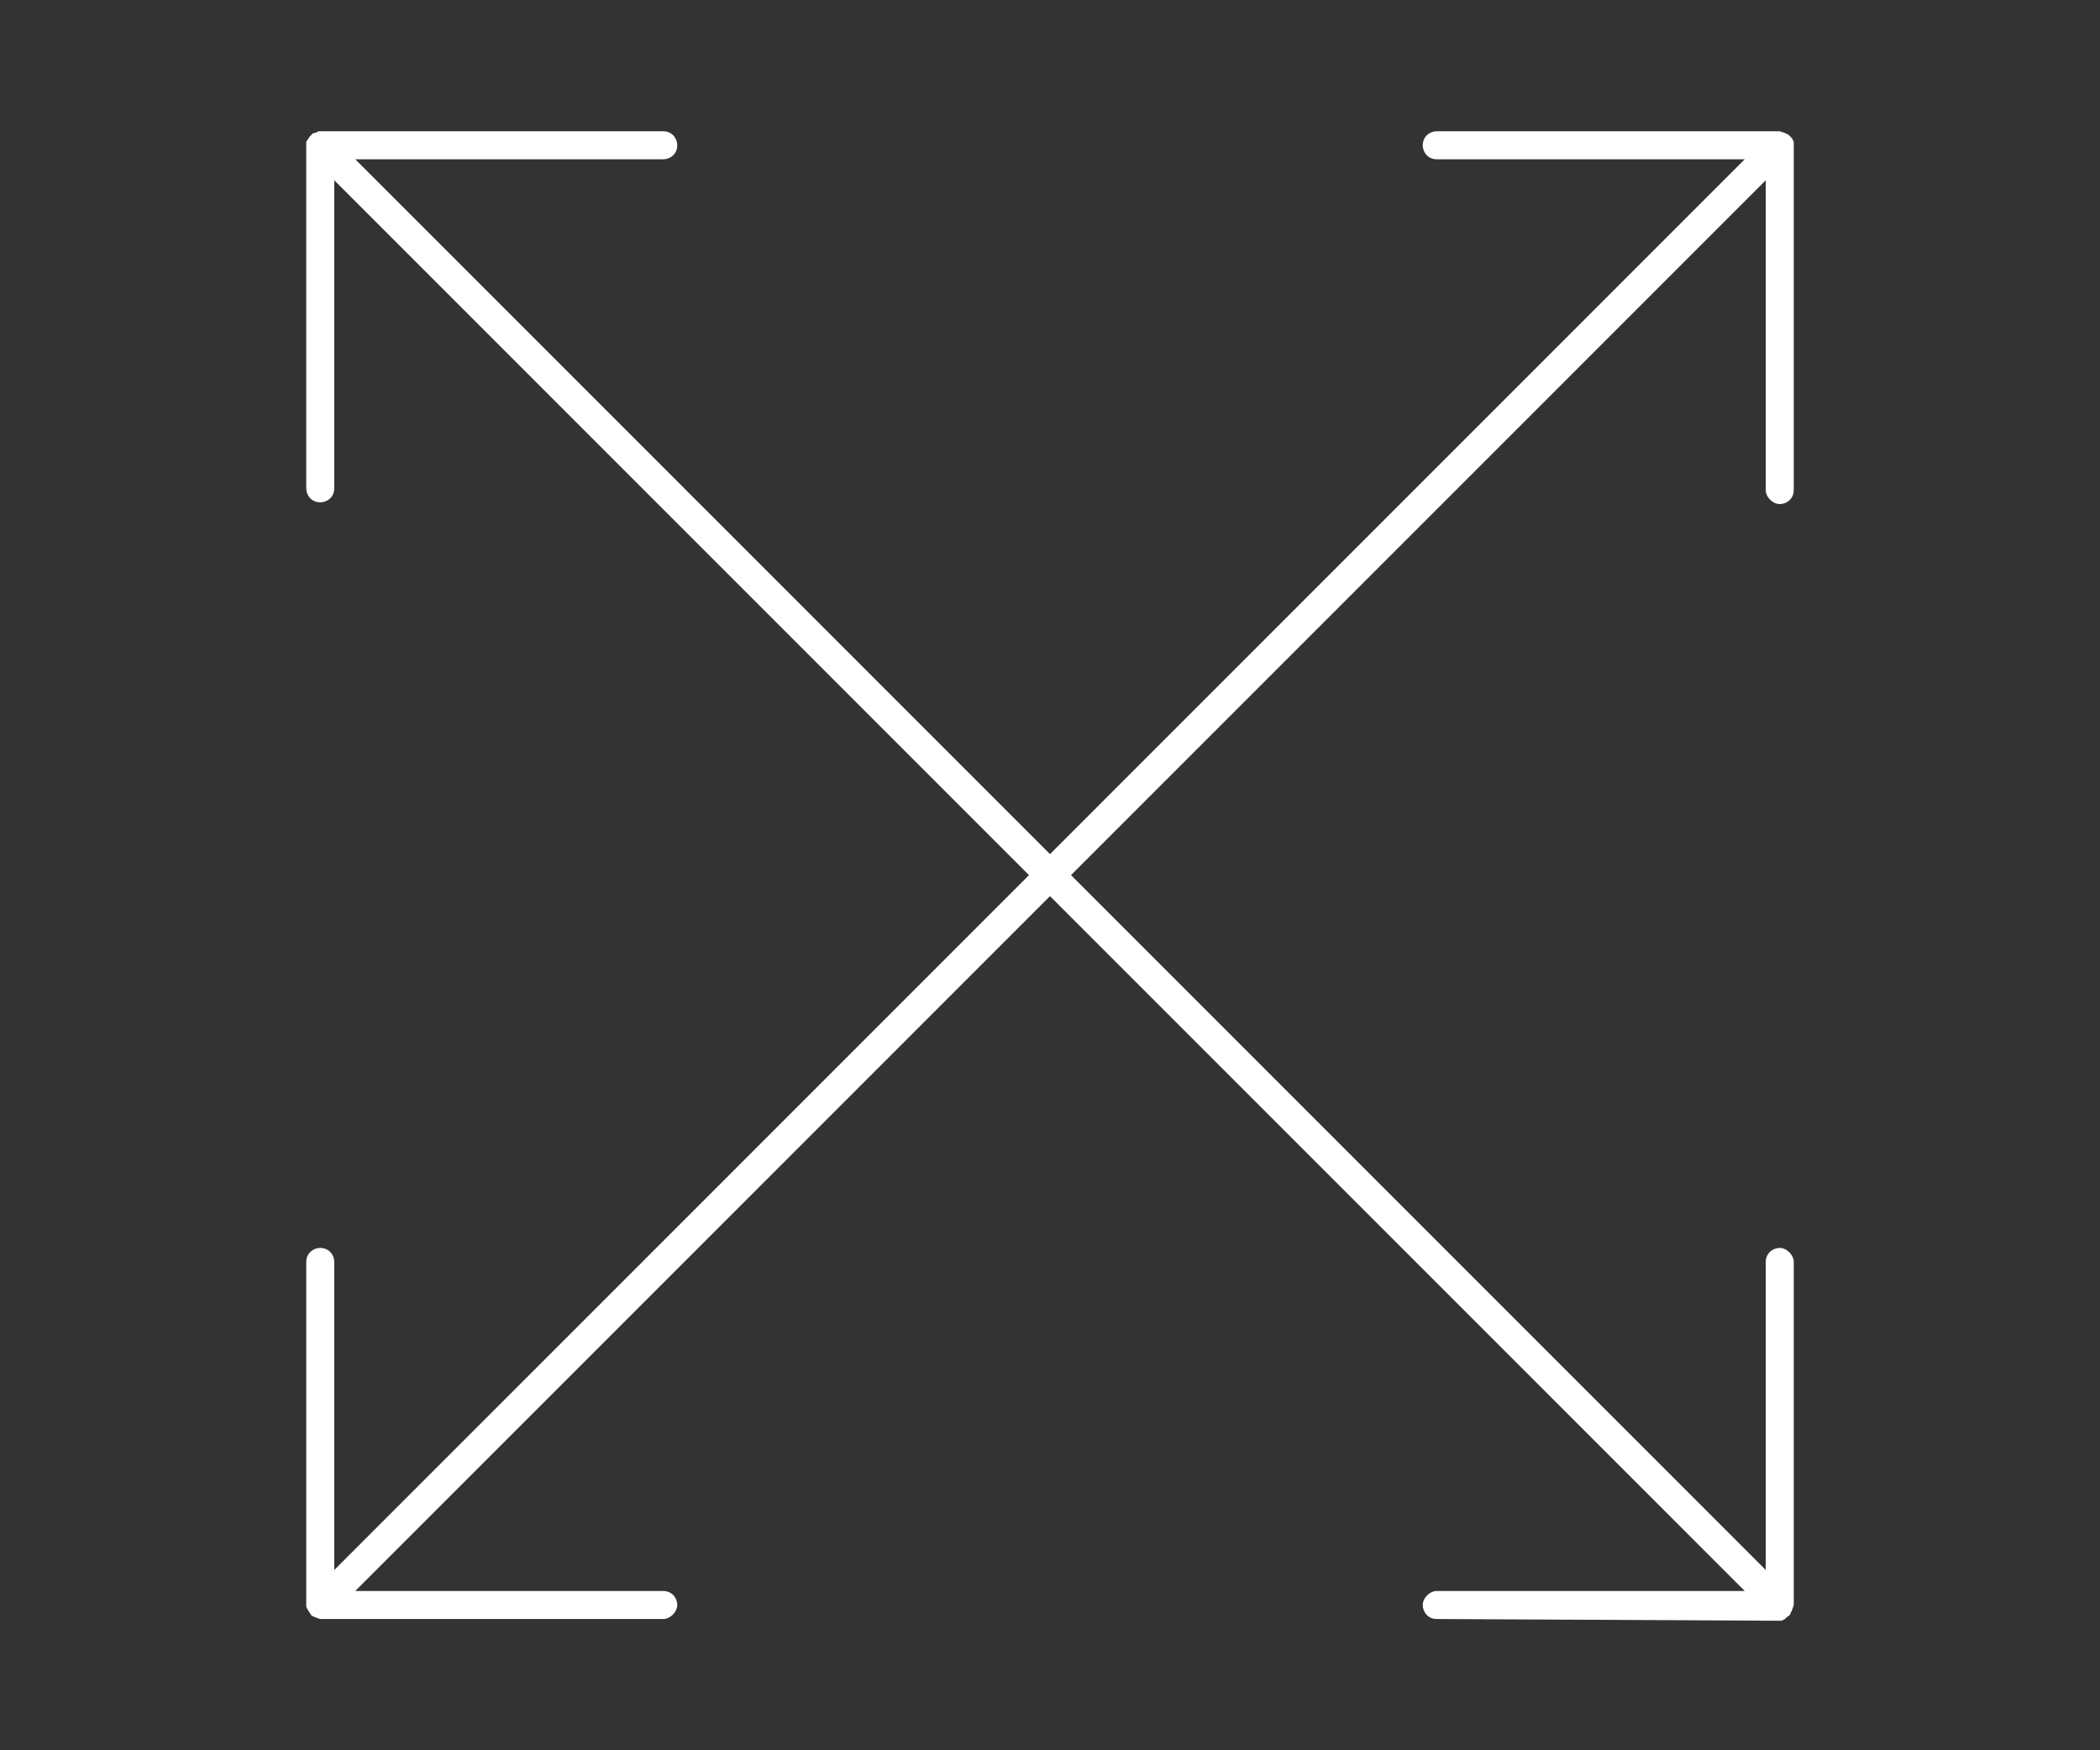
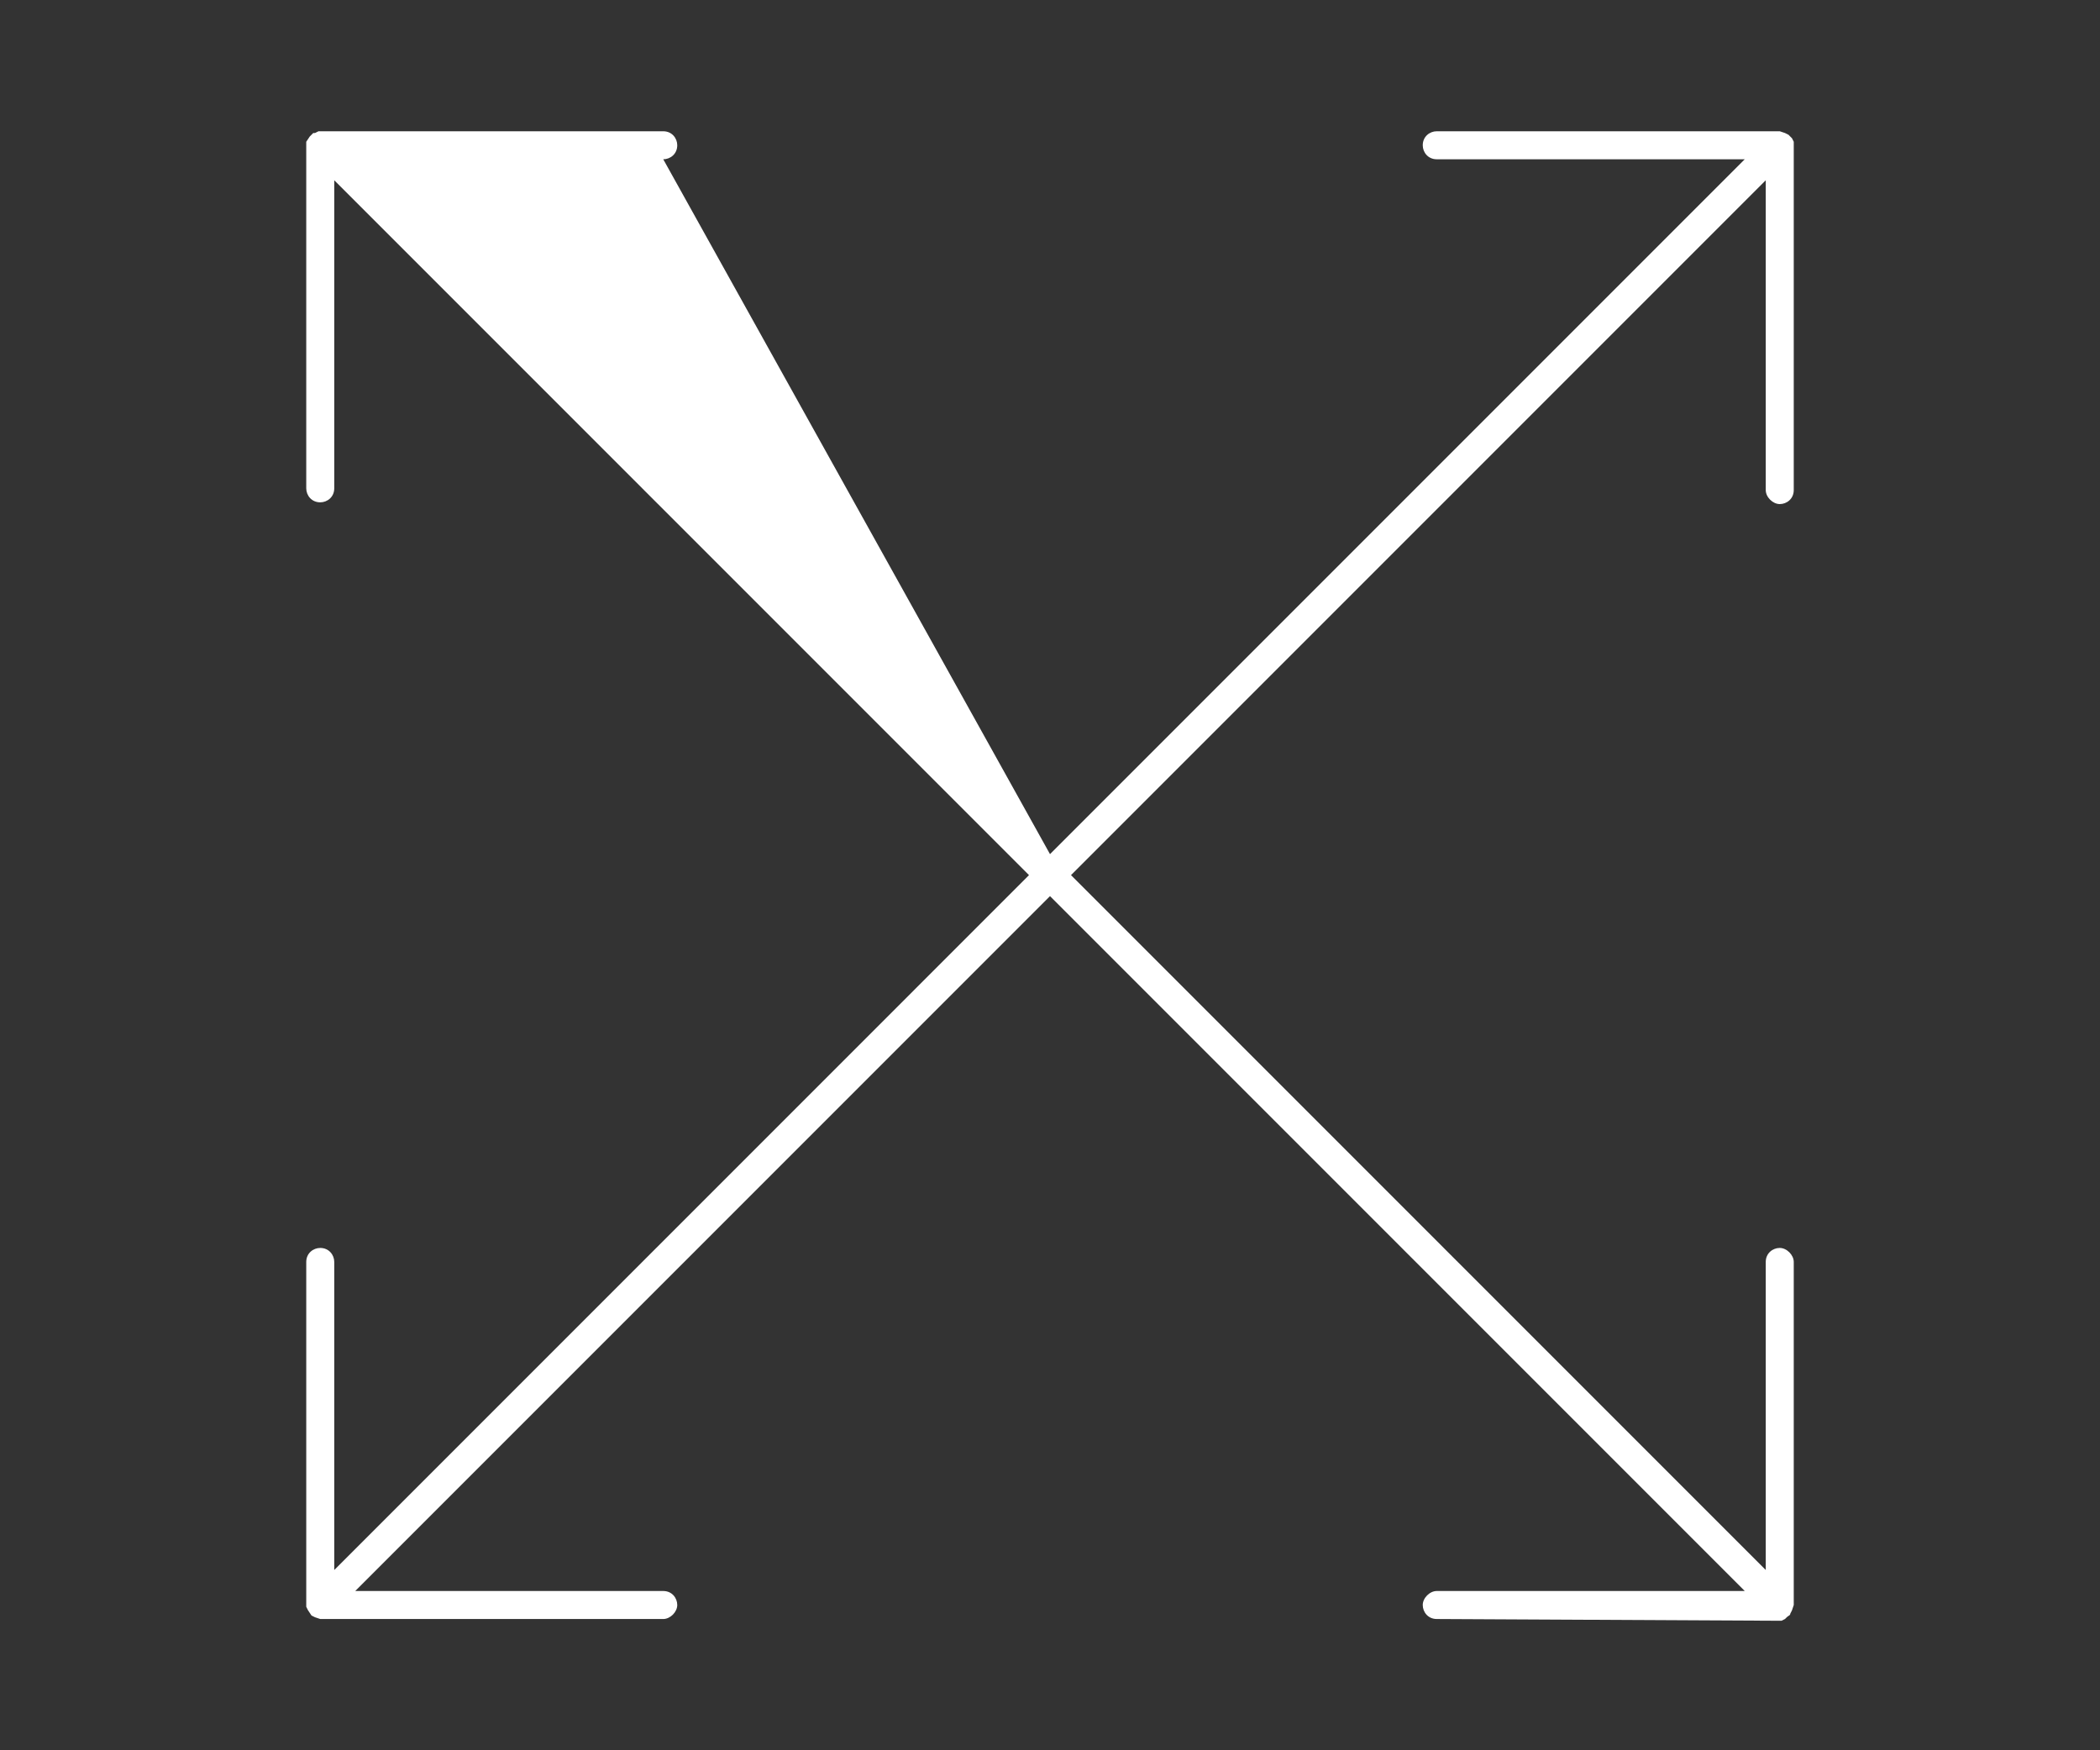
<svg xmlns="http://www.w3.org/2000/svg" version="1.1" id="Layer_1" x="0px" y="0px" width="120px" height="100px" viewBox="0 0 120 100" enable-background="new 0 0 120 100" xml:space="preserve">
  <rect x="0" y="0" width="120" height="100" fill="#333333" stroke="none" />
  <g>
-     <path fill-rule="evenodd" clip-rule="evenodd" fill="#FFFFFF" d="M82.1,92.5c-0.5,0-0.8-0.4-0.8-0.8s0.4-0.8,0.8-0.8h17.6L60,51.2   L20.3,90.9h17.6c0.5,0,0.8,0.4,0.8,0.8s-0.4,0.8-0.8,0.8H18.3L18,92.4l-0.2-0.1L17.6,92l-0.1-0.2l0-19.7c0-0.5,0.4-0.8,0.8-0.8   c0.5,0,0.8,0.4,0.8,0.8v17.6L58.8,50L19.1,10.3v17.6c0,0.5-0.4,0.8-0.8,0.8c-0.5,0-0.8-0.4-0.8-0.8V8.3c0-0.1,0-0.1,0-0.2l0.2-0.3   c0.1-0.1,0.1-0.1,0.2-0.2L18,7.6l0.2-0.1l19.7,0c0.5,0,0.8,0.4,0.8,0.8c0,0.5-0.4,0.8-0.8,0.8H20.3L60,48.8L99.7,9.1H82.1   c-0.5,0-0.8-0.4-0.8-0.8c0-0.5,0.4-0.8,0.8-0.8h19.6l0.3,0.1l0.2,0.1c0.1,0.1,0.1,0.1,0.2,0.2l0.1,0.2l0,0.2l0,19.7   c0,0.5-0.4,0.8-0.8,0.8s-0.8-0.4-0.8-0.8V10.3L61.2,50l39.7,39.7V72.1c0-0.5,0.4-0.8,0.8-0.8s0.8,0.4,0.8,0.8v19.6l-0.1,0.3   l-0.1,0.2c0,0.1-0.1,0.1-0.2,0.2l-0.1,0.1l-0.2,0.1L82.1,92.5z" />
+     <path fill-rule="evenodd" clip-rule="evenodd" fill="#FFFFFF" d="M82.1,92.5c-0.5,0-0.8-0.4-0.8-0.8s0.4-0.8,0.8-0.8h17.6L60,51.2   L20.3,90.9h17.6c0.5,0,0.8,0.4,0.8,0.8s-0.4,0.8-0.8,0.8H18.3L18,92.4l-0.2-0.1L17.6,92l-0.1-0.2l0-19.7c0-0.5,0.4-0.8,0.8-0.8   c0.5,0,0.8,0.4,0.8,0.8v17.6L58.8,50L19.1,10.3v17.6c0,0.5-0.4,0.8-0.8,0.8c-0.5,0-0.8-0.4-0.8-0.8V8.3c0-0.1,0-0.1,0-0.2l0.2-0.3   c0.1-0.1,0.1-0.1,0.2-0.2L18,7.6l0.2-0.1l19.7,0c0.5,0,0.8,0.4,0.8,0.8c0,0.5-0.4,0.8-0.8,0.8L60,48.8L99.7,9.1H82.1   c-0.5,0-0.8-0.4-0.8-0.8c0-0.5,0.4-0.8,0.8-0.8h19.6l0.3,0.1l0.2,0.1c0.1,0.1,0.1,0.1,0.2,0.2l0.1,0.2l0,0.2l0,19.7   c0,0.5-0.4,0.8-0.8,0.8s-0.8-0.4-0.8-0.8V10.3L61.2,50l39.7,39.7V72.1c0-0.5,0.4-0.8,0.8-0.8s0.8,0.4,0.8,0.8v19.6l-0.1,0.3   l-0.1,0.2c0,0.1-0.1,0.1-0.2,0.2l-0.1,0.1l-0.2,0.1L82.1,92.5z" />
  </g>
</svg>